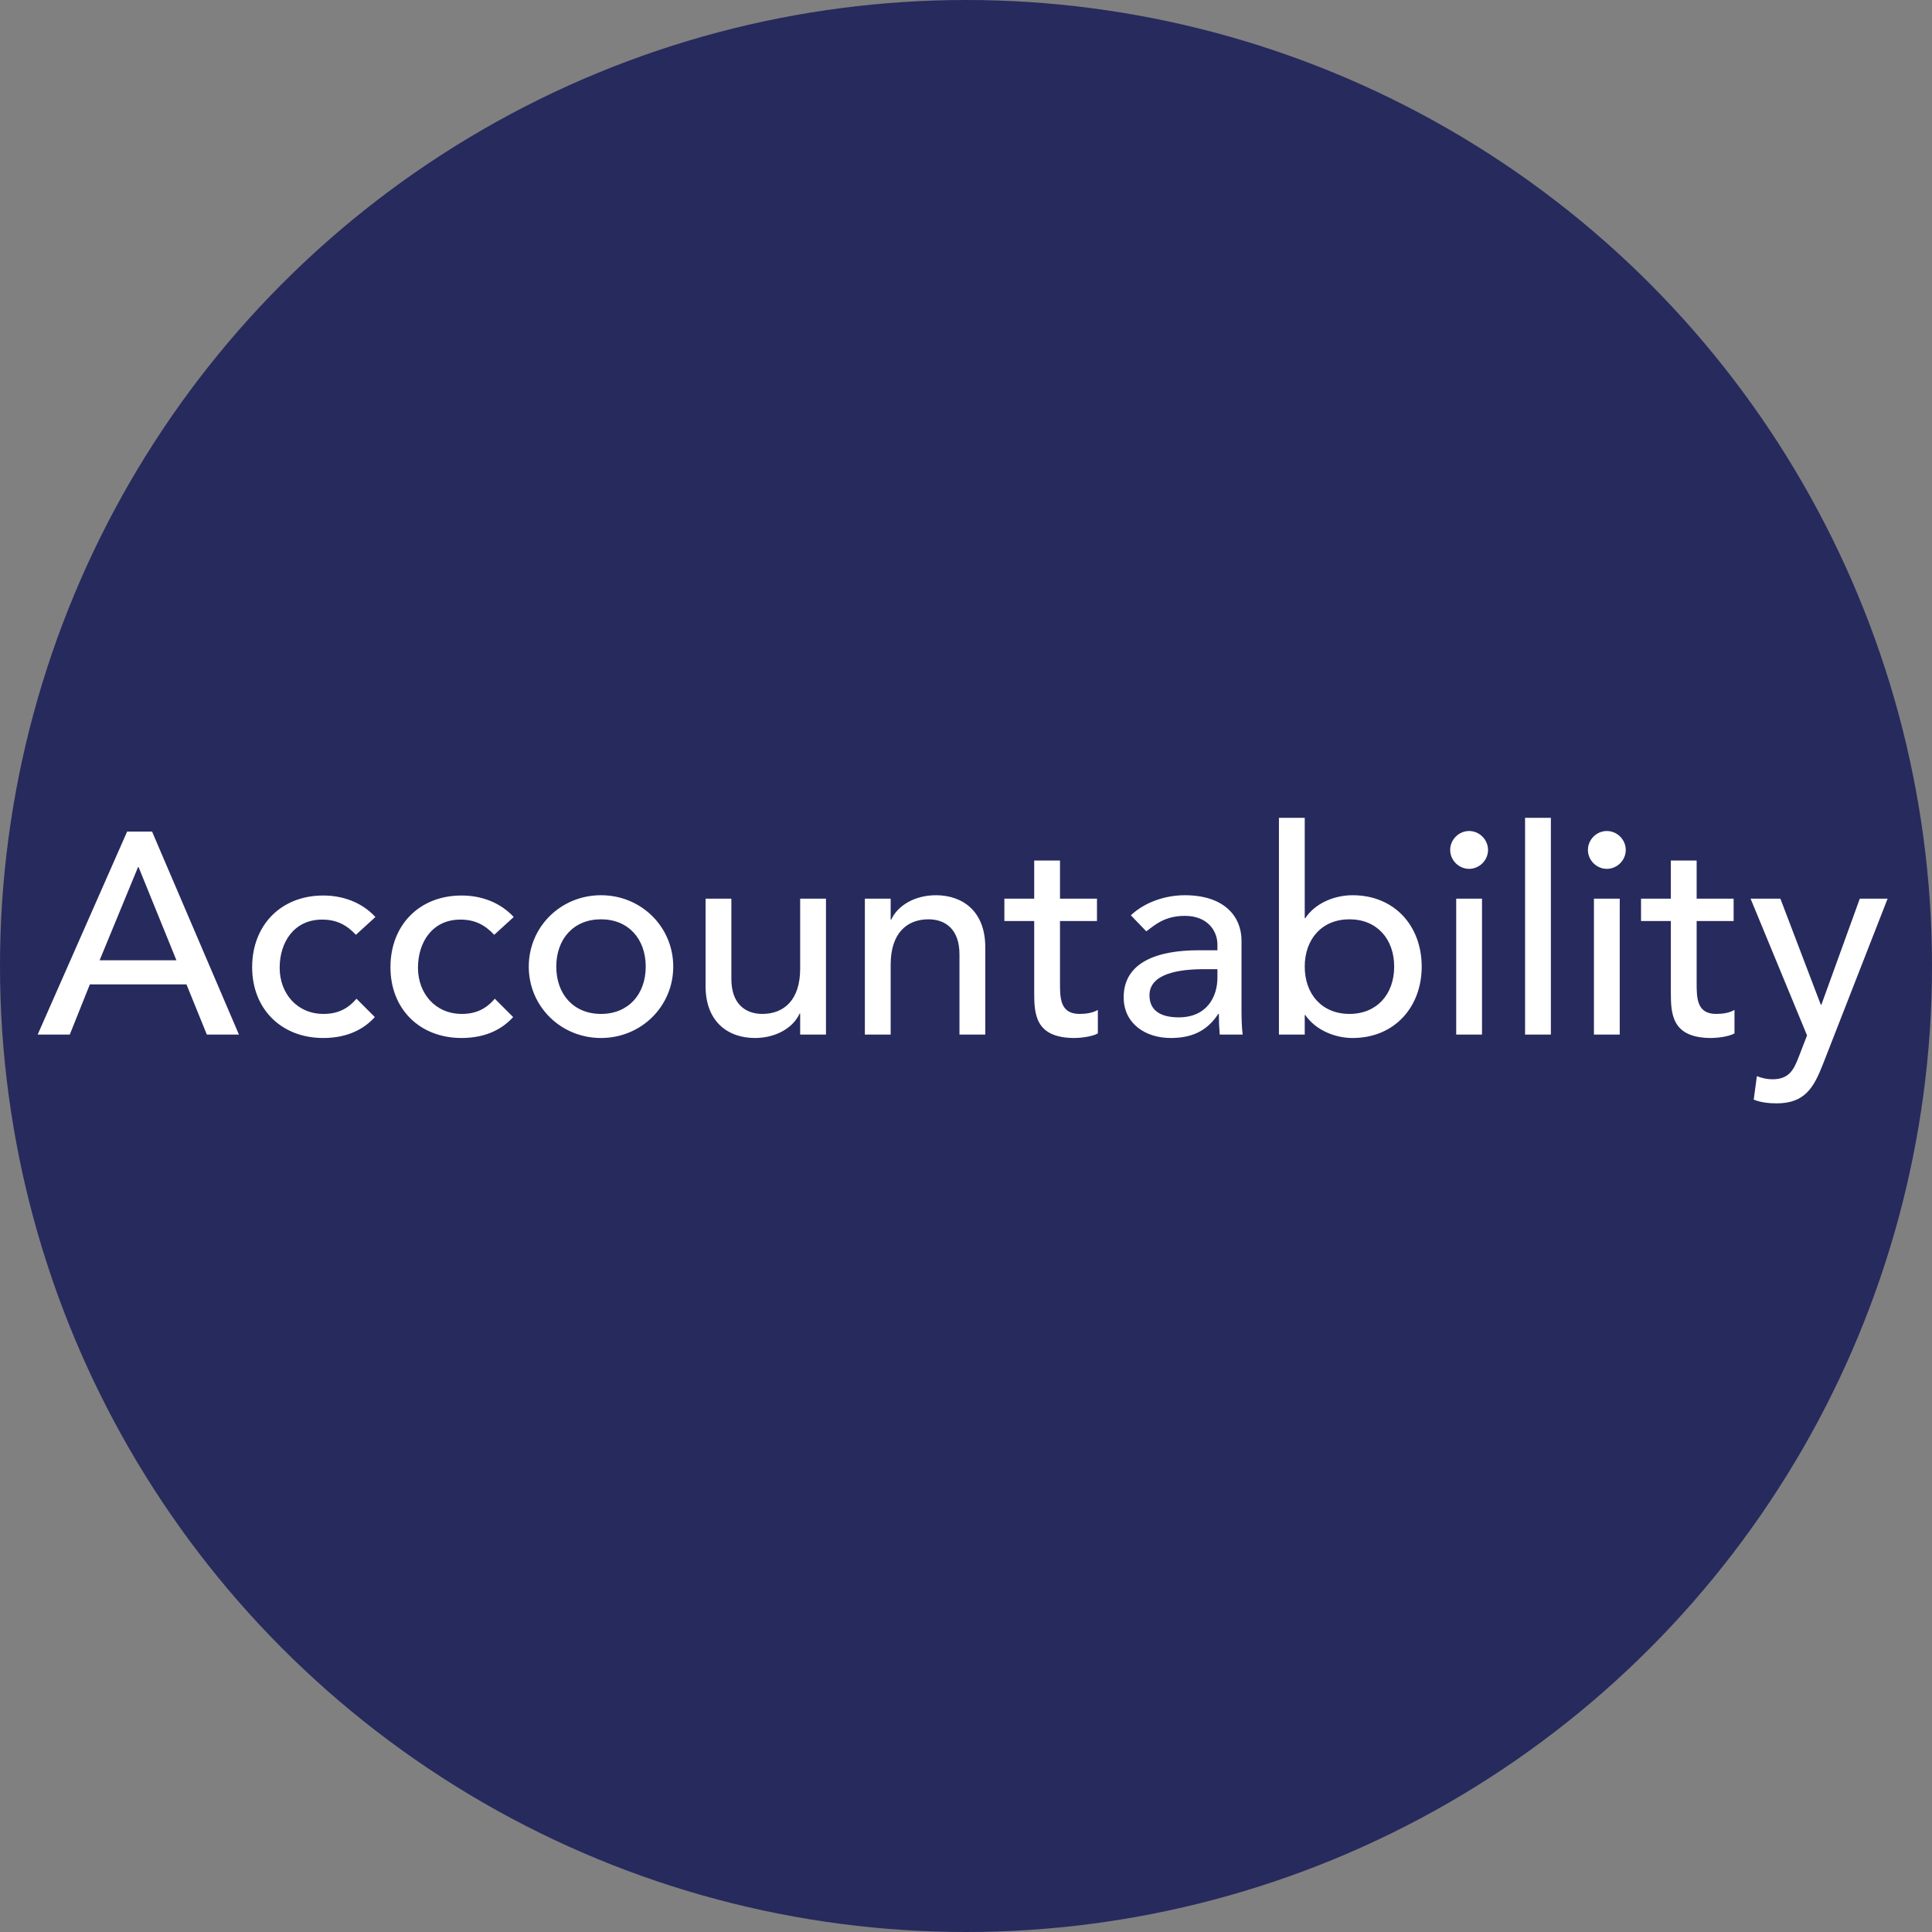
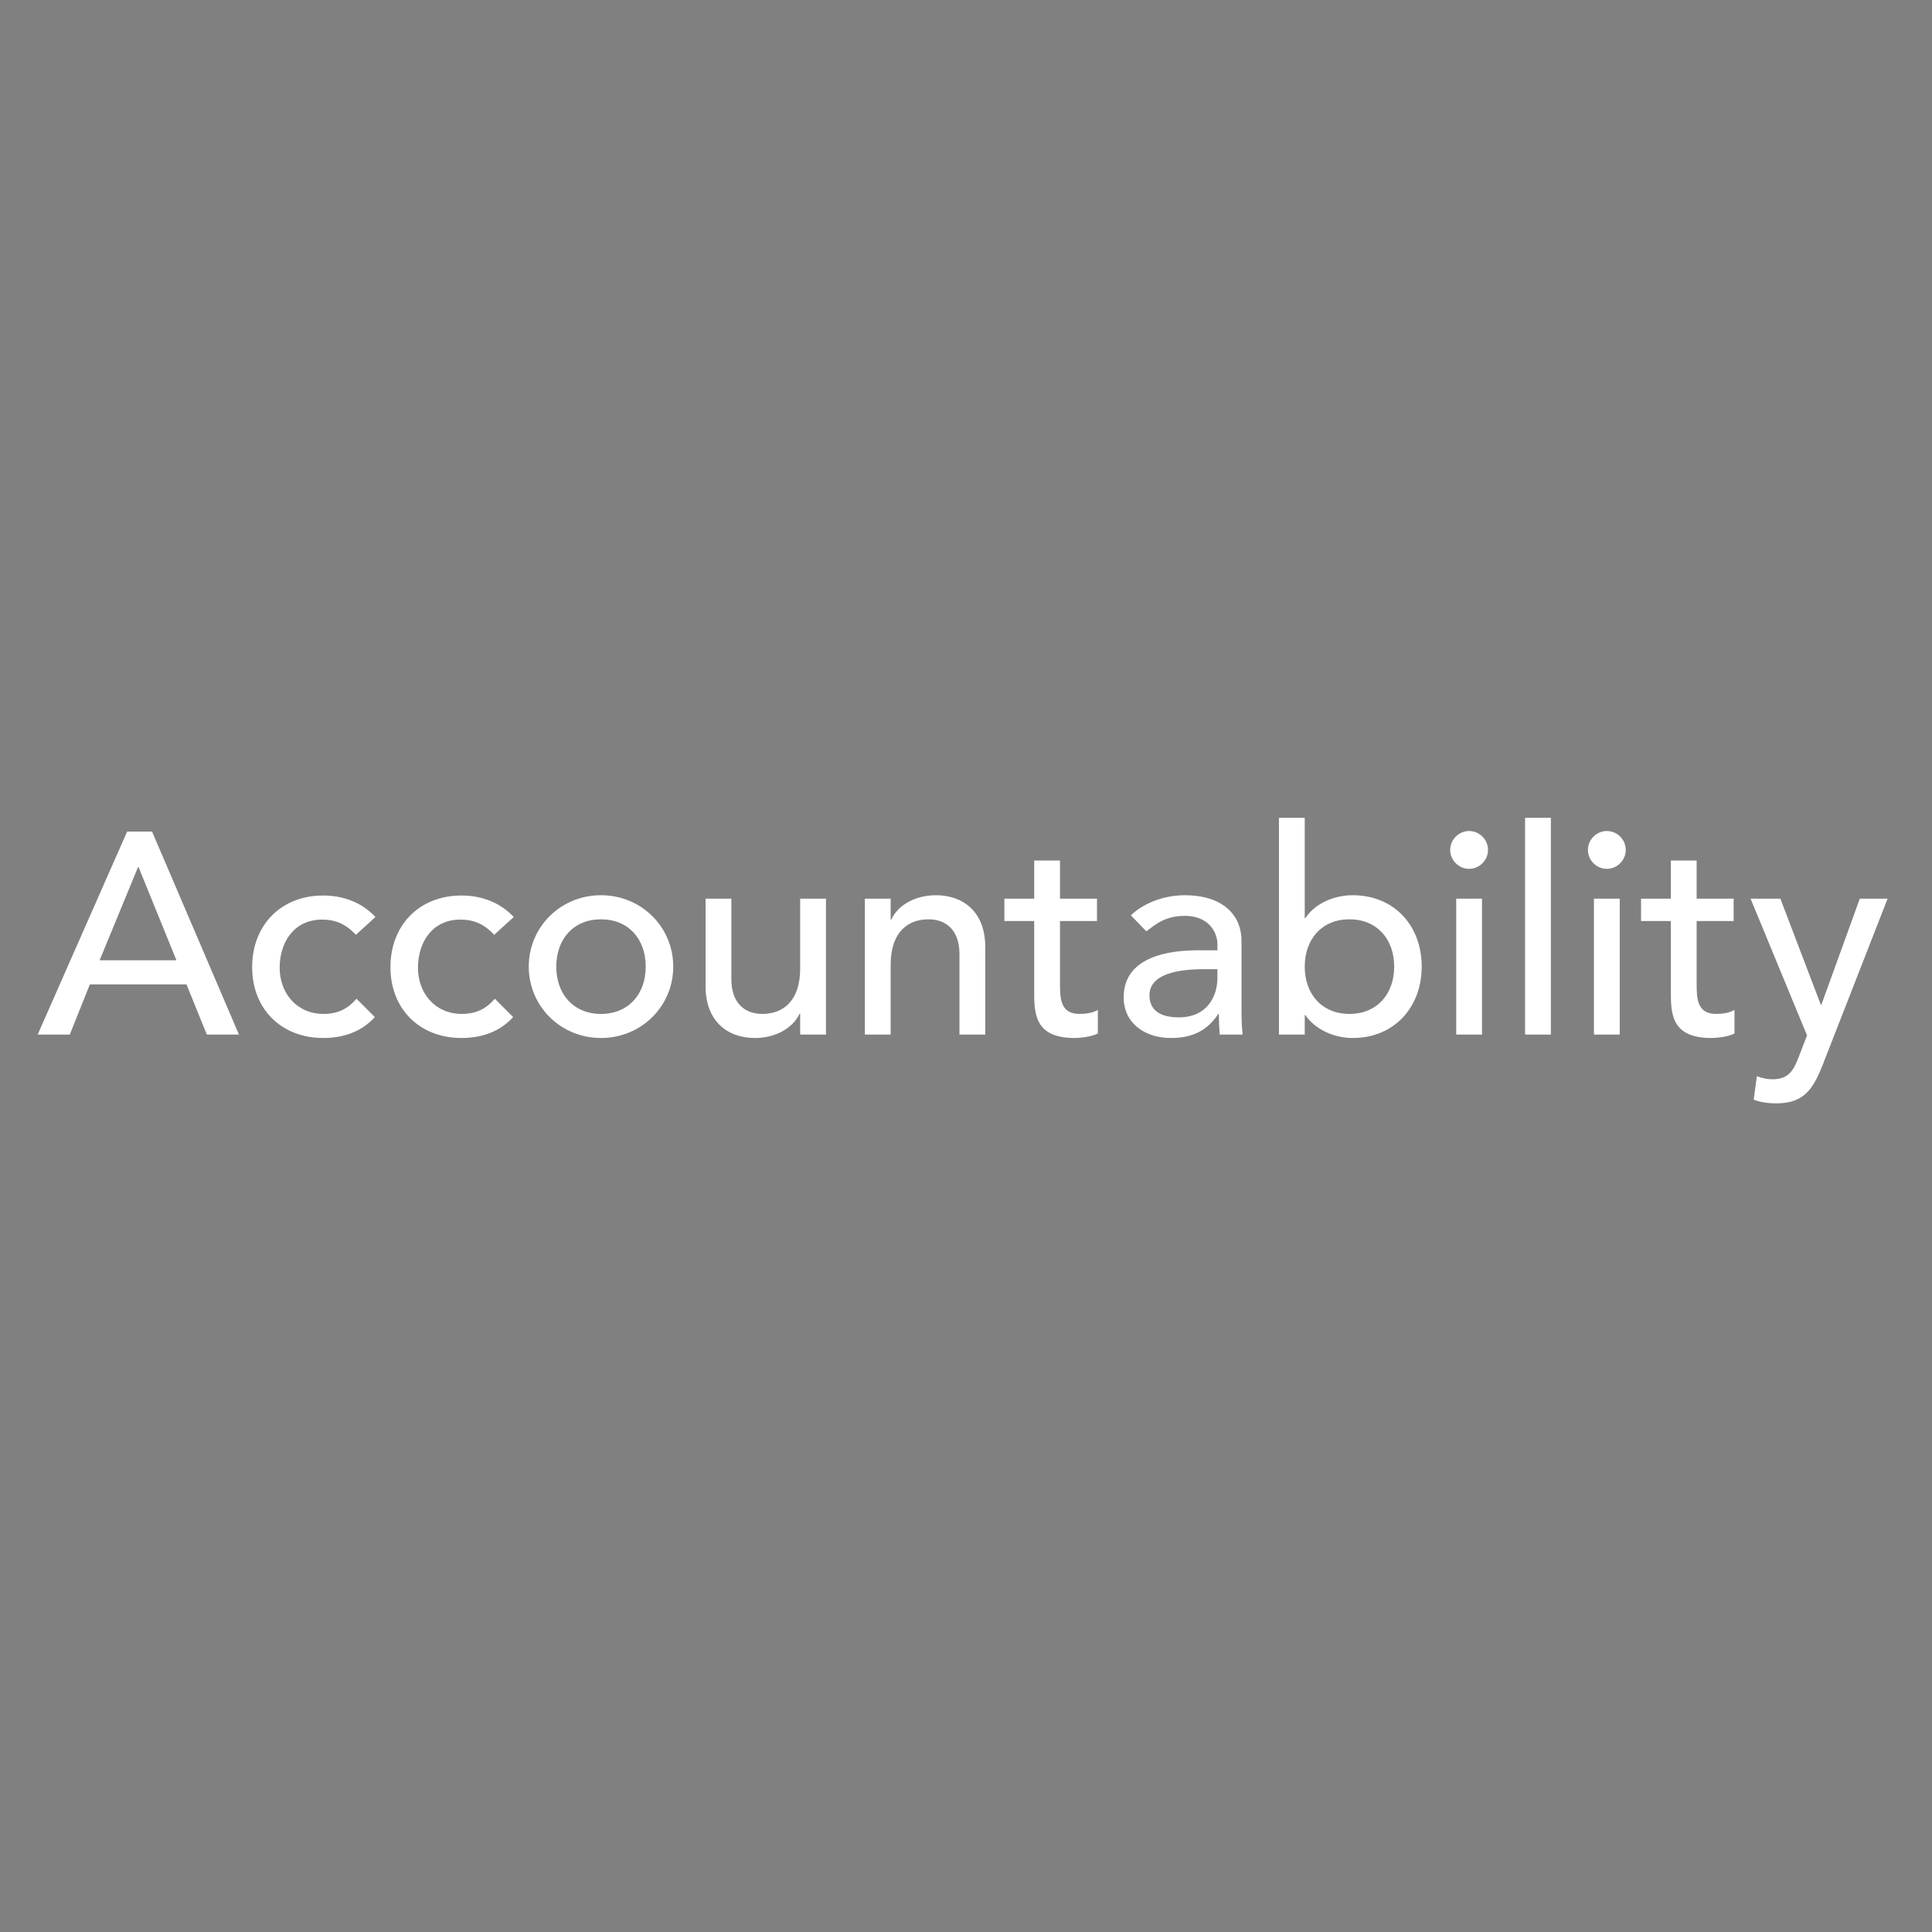
<svg xmlns="http://www.w3.org/2000/svg" width="155" height="155" viewBox="0 0 155 155" fill="none">
  <rect x="0" y="0" width="155" height="155" fill="#808080" stroke="none" />
-   <circle cx="77.5" cy="77.5" r="77.5" fill="#272A5D" />
  <path d="M3.023 83L10.199 66.716H12.2L19.169 83H16.593L14.96 78.975H7.209L5.599 83H3.023ZM7.991 77.043H14.155L11.119 69.568H11.073L7.991 77.043ZM30.119 73.57L28.555 74.996C27.796 74.191 26.991 73.777 25.841 73.777C23.587 73.777 22.437 75.594 22.437 77.641C22.437 79.688 23.817 81.344 25.956 81.344C27.106 81.344 27.911 80.93 28.601 80.125L30.073 81.597C28.992 82.793 27.52 83.276 25.933 83.276C22.575 83.276 20.229 80.953 20.229 77.595C20.229 74.237 22.529 71.845 25.933 71.845C27.52 71.845 29.038 72.397 30.119 73.57ZM41.215 73.57L39.651 74.996C38.892 74.191 38.087 73.777 36.937 73.777C34.683 73.777 33.533 75.594 33.533 77.641C33.533 79.688 34.913 81.344 37.052 81.344C38.202 81.344 39.007 80.93 39.697 80.125L41.169 81.597C40.088 82.793 38.616 83.276 37.029 83.276C33.671 83.276 31.325 80.953 31.325 77.595C31.325 74.237 33.625 71.845 37.029 71.845C38.616 71.845 40.134 72.397 41.215 73.57ZM44.629 77.549C44.629 79.757 46.009 81.344 48.217 81.344C50.425 81.344 51.805 79.757 51.805 77.549C51.805 75.341 50.425 73.754 48.217 73.754C46.009 73.754 44.629 75.341 44.629 77.549ZM42.421 77.549C42.421 74.375 44.974 71.822 48.217 71.822C51.46 71.822 54.013 74.375 54.013 77.549C54.013 80.723 51.46 83.276 48.217 83.276C44.974 83.276 42.421 80.723 42.421 77.549ZM66.266 72.098V83H64.196V81.321H64.15C63.621 82.471 62.241 83.276 60.562 83.276C58.446 83.276 56.606 82.011 56.606 79.113V72.098H58.676V78.538C58.676 80.585 59.849 81.344 61.16 81.344C62.885 81.344 64.196 80.24 64.196 77.71V72.098H66.266ZM69.386 83V72.098H71.456V73.777H71.502C72.031 72.627 73.411 71.822 75.09 71.822C77.206 71.822 79.046 73.087 79.046 75.985V83H76.976V76.56C76.976 74.513 75.803 73.754 74.492 73.754C72.767 73.754 71.456 74.858 71.456 77.388V83H69.386ZM88.008 72.098V73.892H85.041V78.837C85.041 80.056 85.041 81.344 86.606 81.344C87.088 81.344 87.663 81.275 88.078 81.022V82.908C87.594 83.184 86.629 83.276 86.215 83.276C83.017 83.276 82.972 81.321 82.972 79.573V73.892H80.579V72.098H82.972V69.039H85.041V72.098H88.008ZM91.967 74.72L90.725 73.432C91.875 72.351 93.531 71.822 95.049 71.822C98.269 71.822 99.603 73.57 99.603 75.456V81.022C99.603 81.781 99.626 82.425 99.695 83H97.855C97.809 82.448 97.786 81.896 97.786 81.344H97.74C96.82 82.747 95.578 83.276 93.922 83.276C91.898 83.276 90.15 82.126 90.15 80.01C90.15 77.204 92.841 76.238 96.153 76.238H97.671V75.778C97.671 74.651 96.843 73.478 95.072 73.478C93.485 73.478 92.726 74.145 91.967 74.72ZM97.671 77.756H96.567C94.612 77.756 92.22 78.101 92.22 79.849C92.22 81.091 93.14 81.62 94.566 81.62C96.866 81.62 97.671 79.918 97.671 78.446V77.756ZM102.606 83V65.612H104.676V73.662H104.722C105.458 72.535 106.953 71.822 108.517 71.822C111.875 71.822 114.06 74.283 114.06 77.549C114.06 80.769 111.898 83.276 108.517 83.276C107.045 83.276 105.527 82.609 104.722 81.436H104.676V83H102.606ZM108.264 81.344C110.472 81.344 111.852 79.757 111.852 77.549C111.852 75.341 110.472 73.754 108.264 73.754C106.056 73.754 104.676 75.341 104.676 77.549C104.676 79.757 106.056 81.344 108.264 81.344ZM116.828 83V72.098H118.898V83H116.828ZM116.345 68.188C116.345 67.36 117.035 66.67 117.863 66.67C118.691 66.67 119.381 67.36 119.381 68.188C119.381 69.016 118.691 69.706 117.863 69.706C117.035 69.706 116.345 69.016 116.345 68.188ZM122.353 83V65.612H124.423V83H122.353ZM127.878 83V72.098H129.948V83H127.878ZM127.395 68.188C127.395 67.36 128.085 66.67 128.913 66.67C129.741 66.67 130.431 67.36 130.431 68.188C130.431 69.016 129.741 69.706 128.913 69.706C128.085 69.706 127.395 69.016 127.395 68.188ZM139.085 72.098V73.892H136.118V78.837C136.118 80.056 136.118 81.344 137.682 81.344C138.165 81.344 138.74 81.275 139.154 81.022V82.908C138.671 83.184 137.705 83.276 137.291 83.276C134.094 83.276 134.048 81.321 134.048 79.573V73.892H131.656V72.098H134.048V69.039H136.118V72.098H139.085ZM144.975 83.069L140.444 72.098H142.836L146.079 80.608H146.125L149.207 72.098H151.438L146.263 85.346C145.527 87.232 144.814 88.52 142.537 88.52C141.916 88.52 141.272 88.451 140.697 88.221L140.95 86.335C141.341 86.496 141.778 86.588 142.192 86.588C143.503 86.588 143.894 85.875 144.308 84.794L144.975 83.069Z" fill="white" />
</svg>